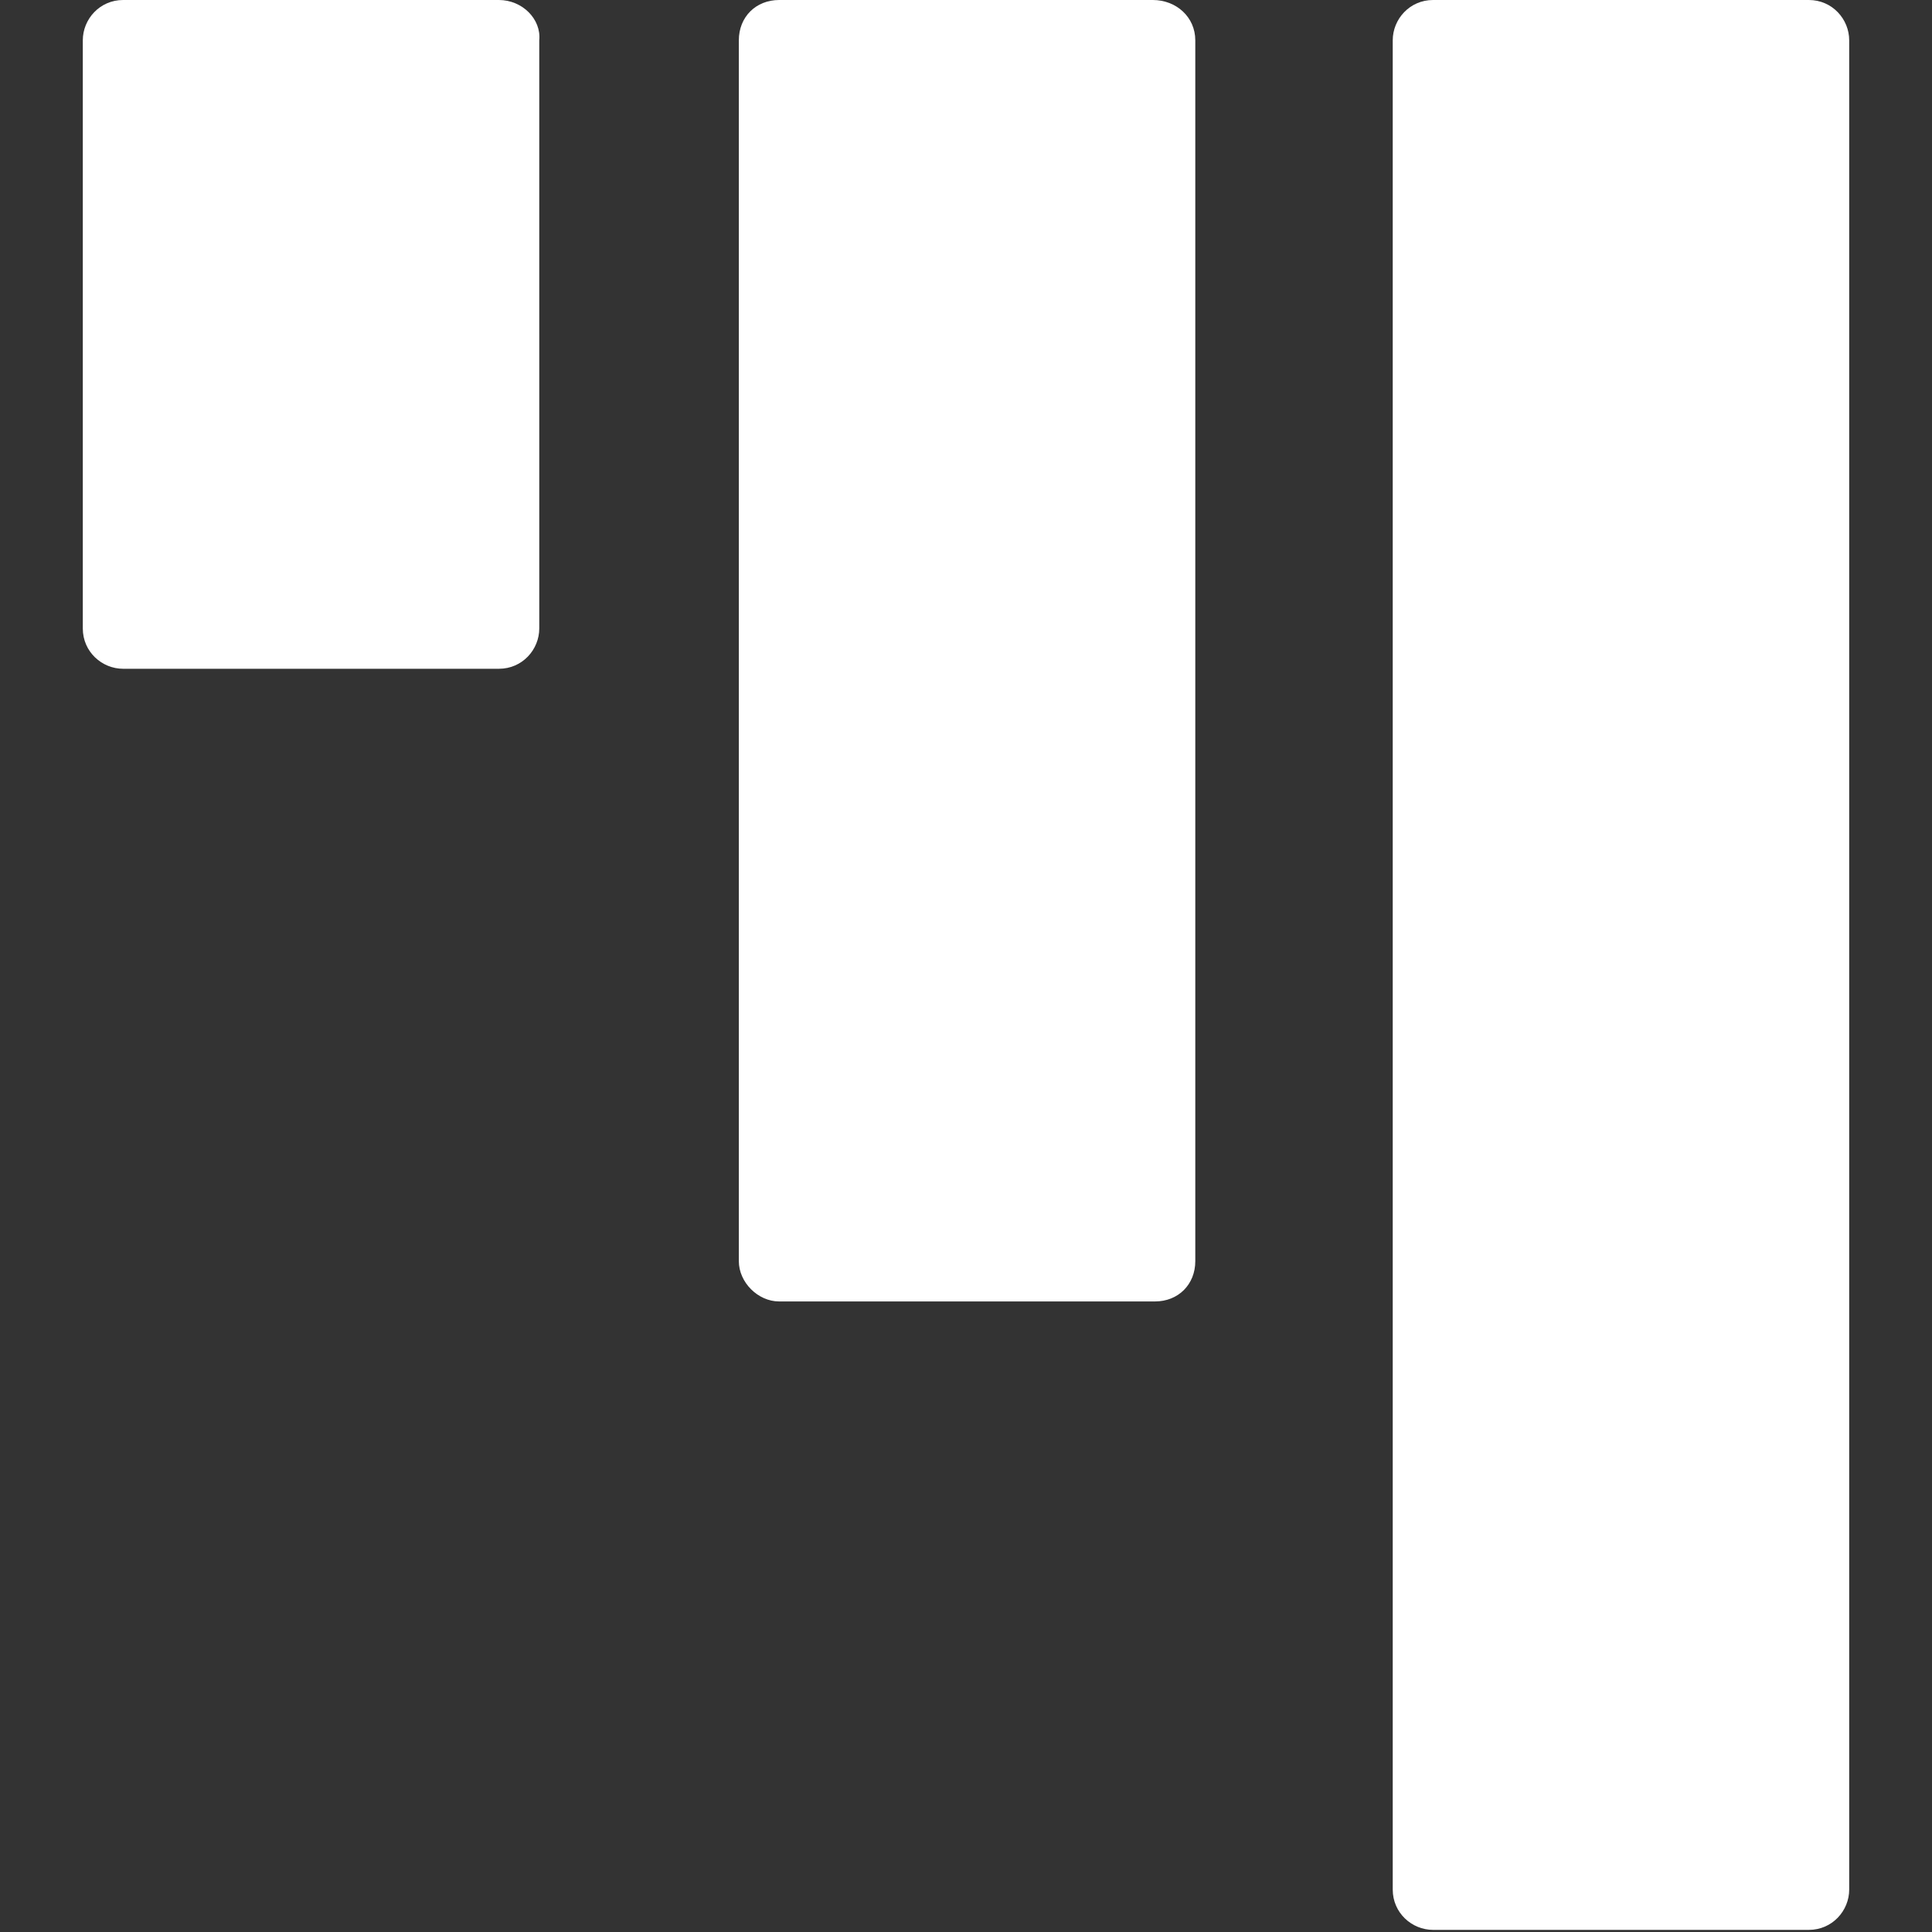
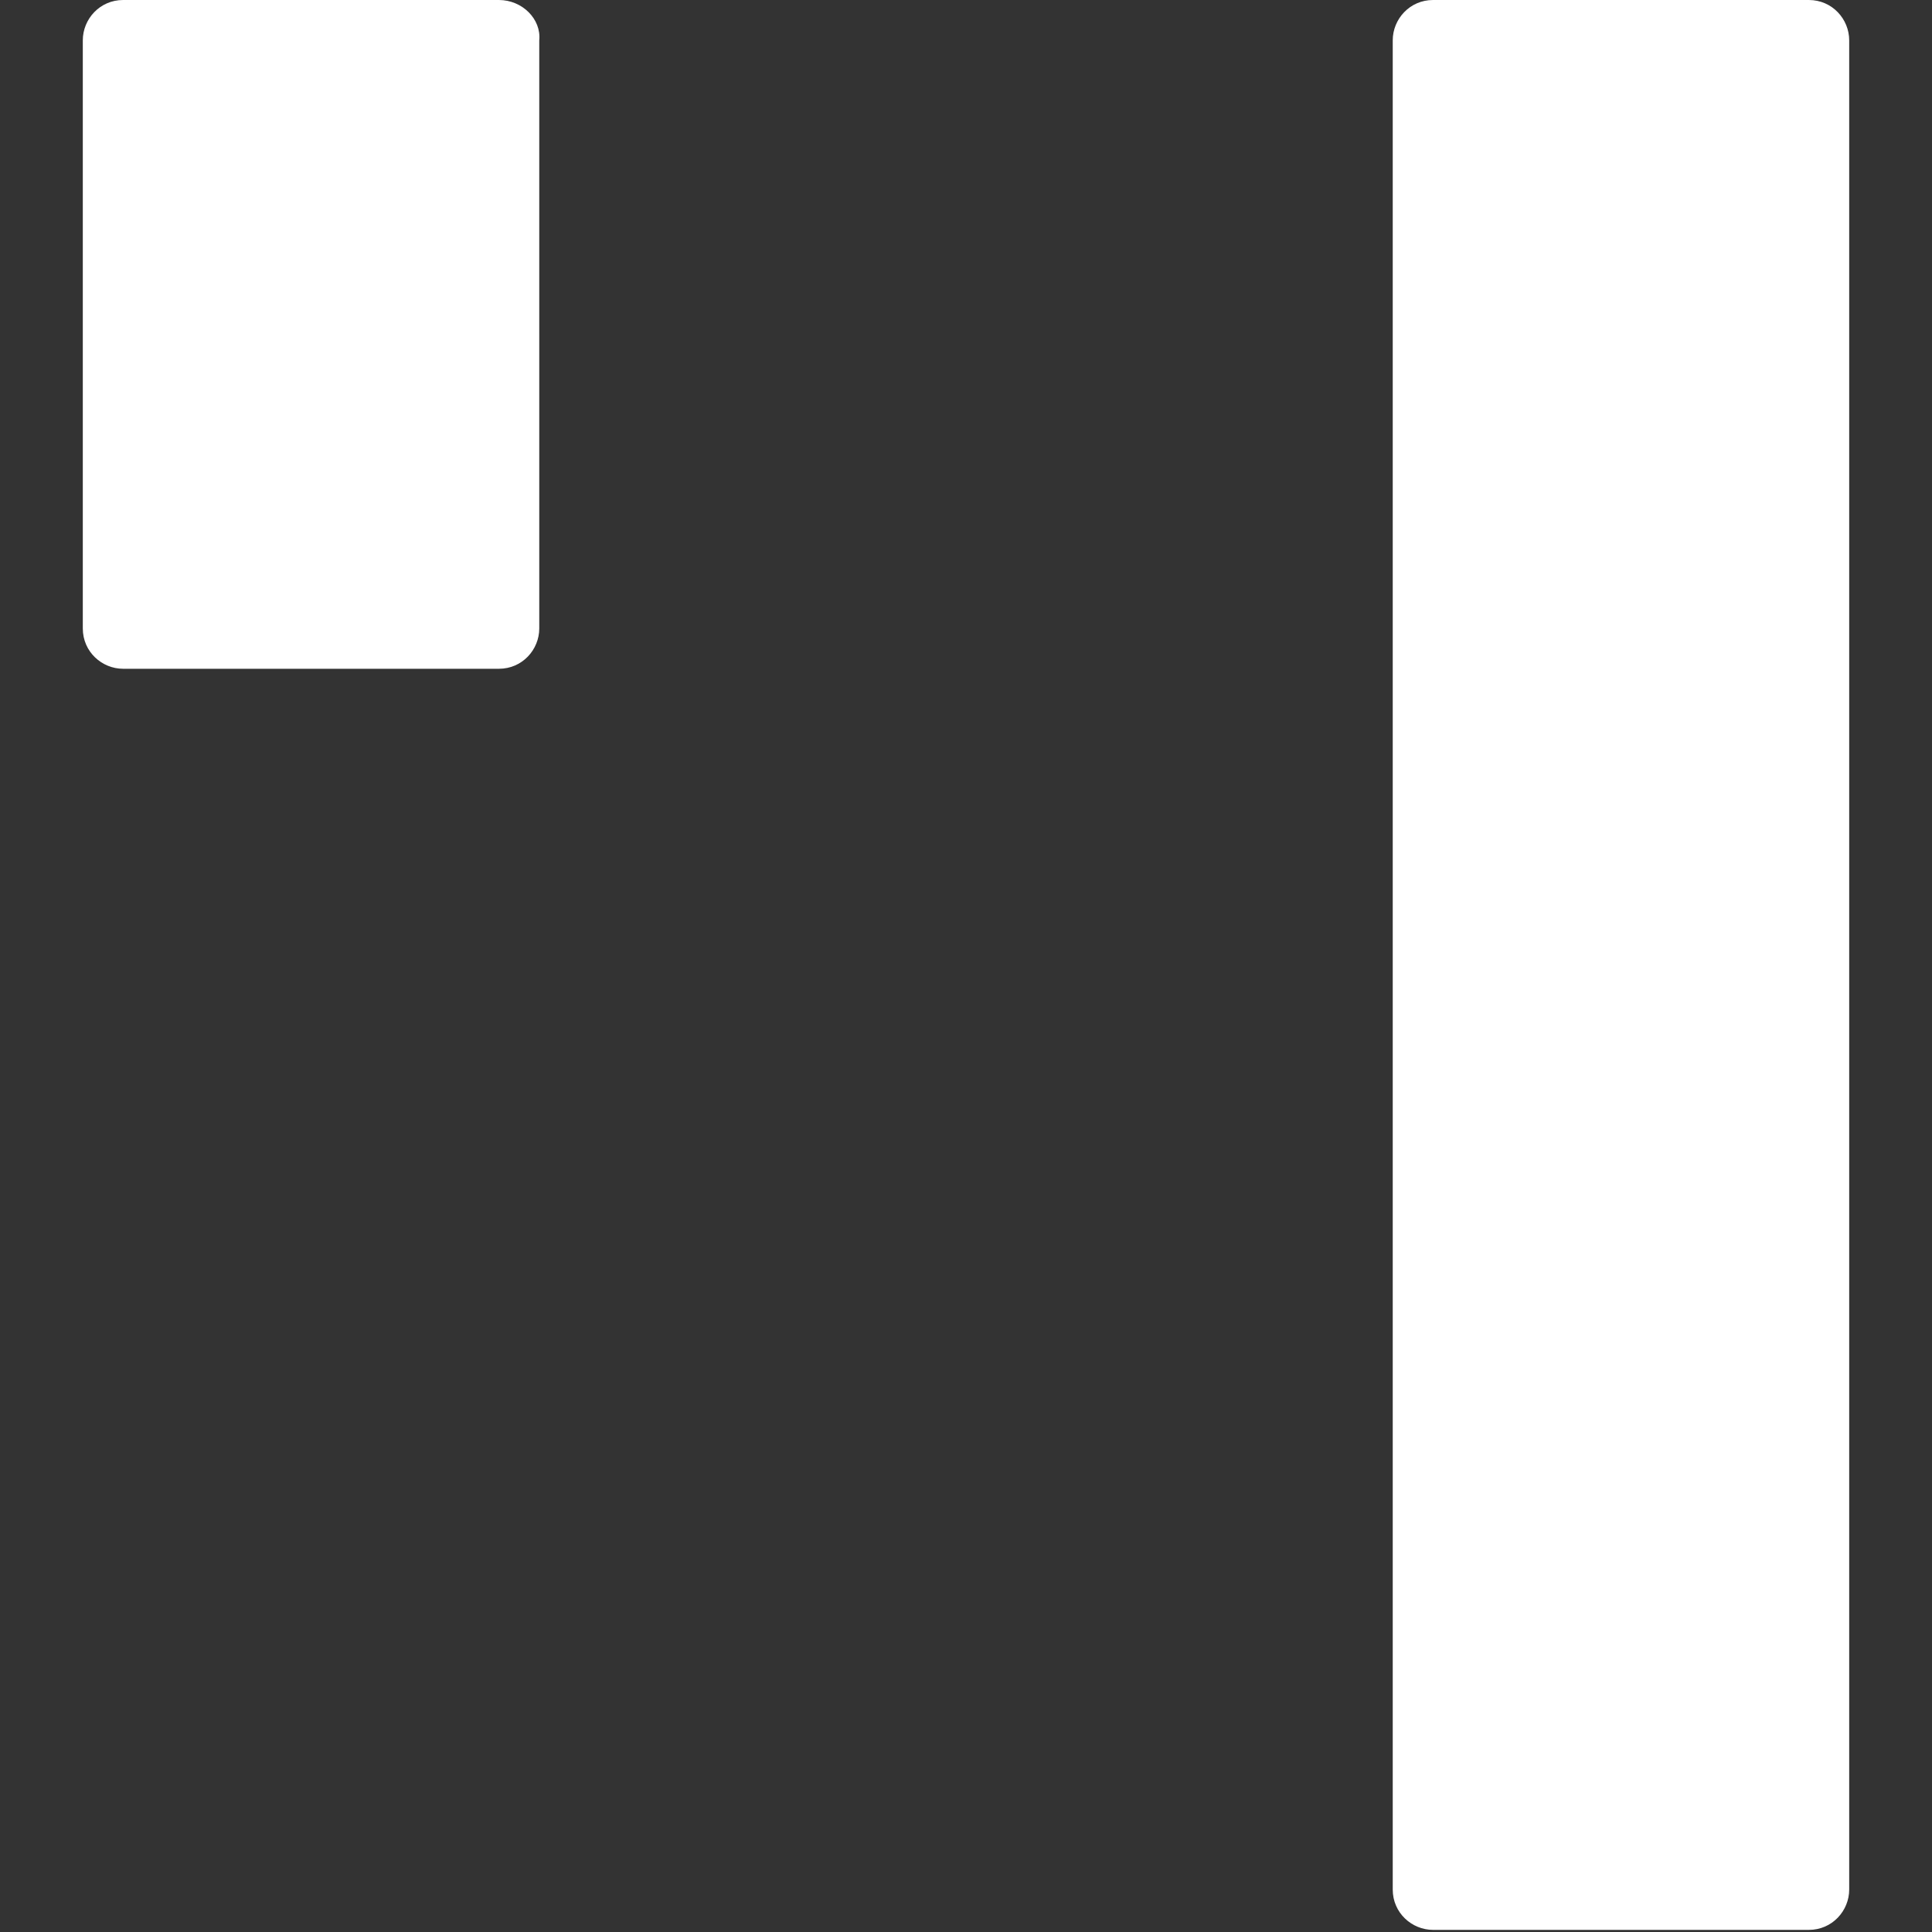
<svg xmlns="http://www.w3.org/2000/svg" version="1.1" id="Camada_1" x="0px" y="0px" viewBox="0 0 91 91" style="enable-background:new 0 0 91 91;" xml:space="preserve">
  <rect x="0" y="0" width="91" height="91" fill="#333333" stroke="none" />
  <style type="text/css">
	.st0{fill:#FFFFFF;}
</style>
  <g>
-     <path class="st0" d="M85.2,0H67.5c-1.1,0-1.9,0.9-1.9,1.9v87.1c0,1.1,0.9,1.9,1.9,1.9h17.7c1.1,0,1.9-0.9,1.9-1.9V1.9   C87.1,0.9,86.3,0,85.2,0z" />
-     <path class="st0" d="M54.3,0H36.7c-1.1,0-1.9,0.8-1.9,1.9v57.5c0,1,0.9,1.9,1.9,1.9h17.7c1.1,0,1.9-0.8,1.9-1.9V1.9   C56.3,0.8,55.4,0,54.3,0z" />
+     <path class="st0" d="M85.2,0H67.5c-1.1,0-1.9,0.9-1.9,1.9v87.1c0,1.1,0.9,1.9,1.9,1.9h17.7c1.1,0,1.9-0.9,1.9-1.9V1.9   C87.1,0.9,86.3,0,85.2,0" />
    <path class="st0" d="M23.5,0H5.8C4.7,0,3.9,0.9,3.9,1.9v27.7c0,1.1,0.9,1.9,1.9,1.9h17.7c1.1,0,1.9-0.9,1.9-1.9V1.9   C25.5,0.9,24.6,0,23.5,0z" />
  </g>
</svg>